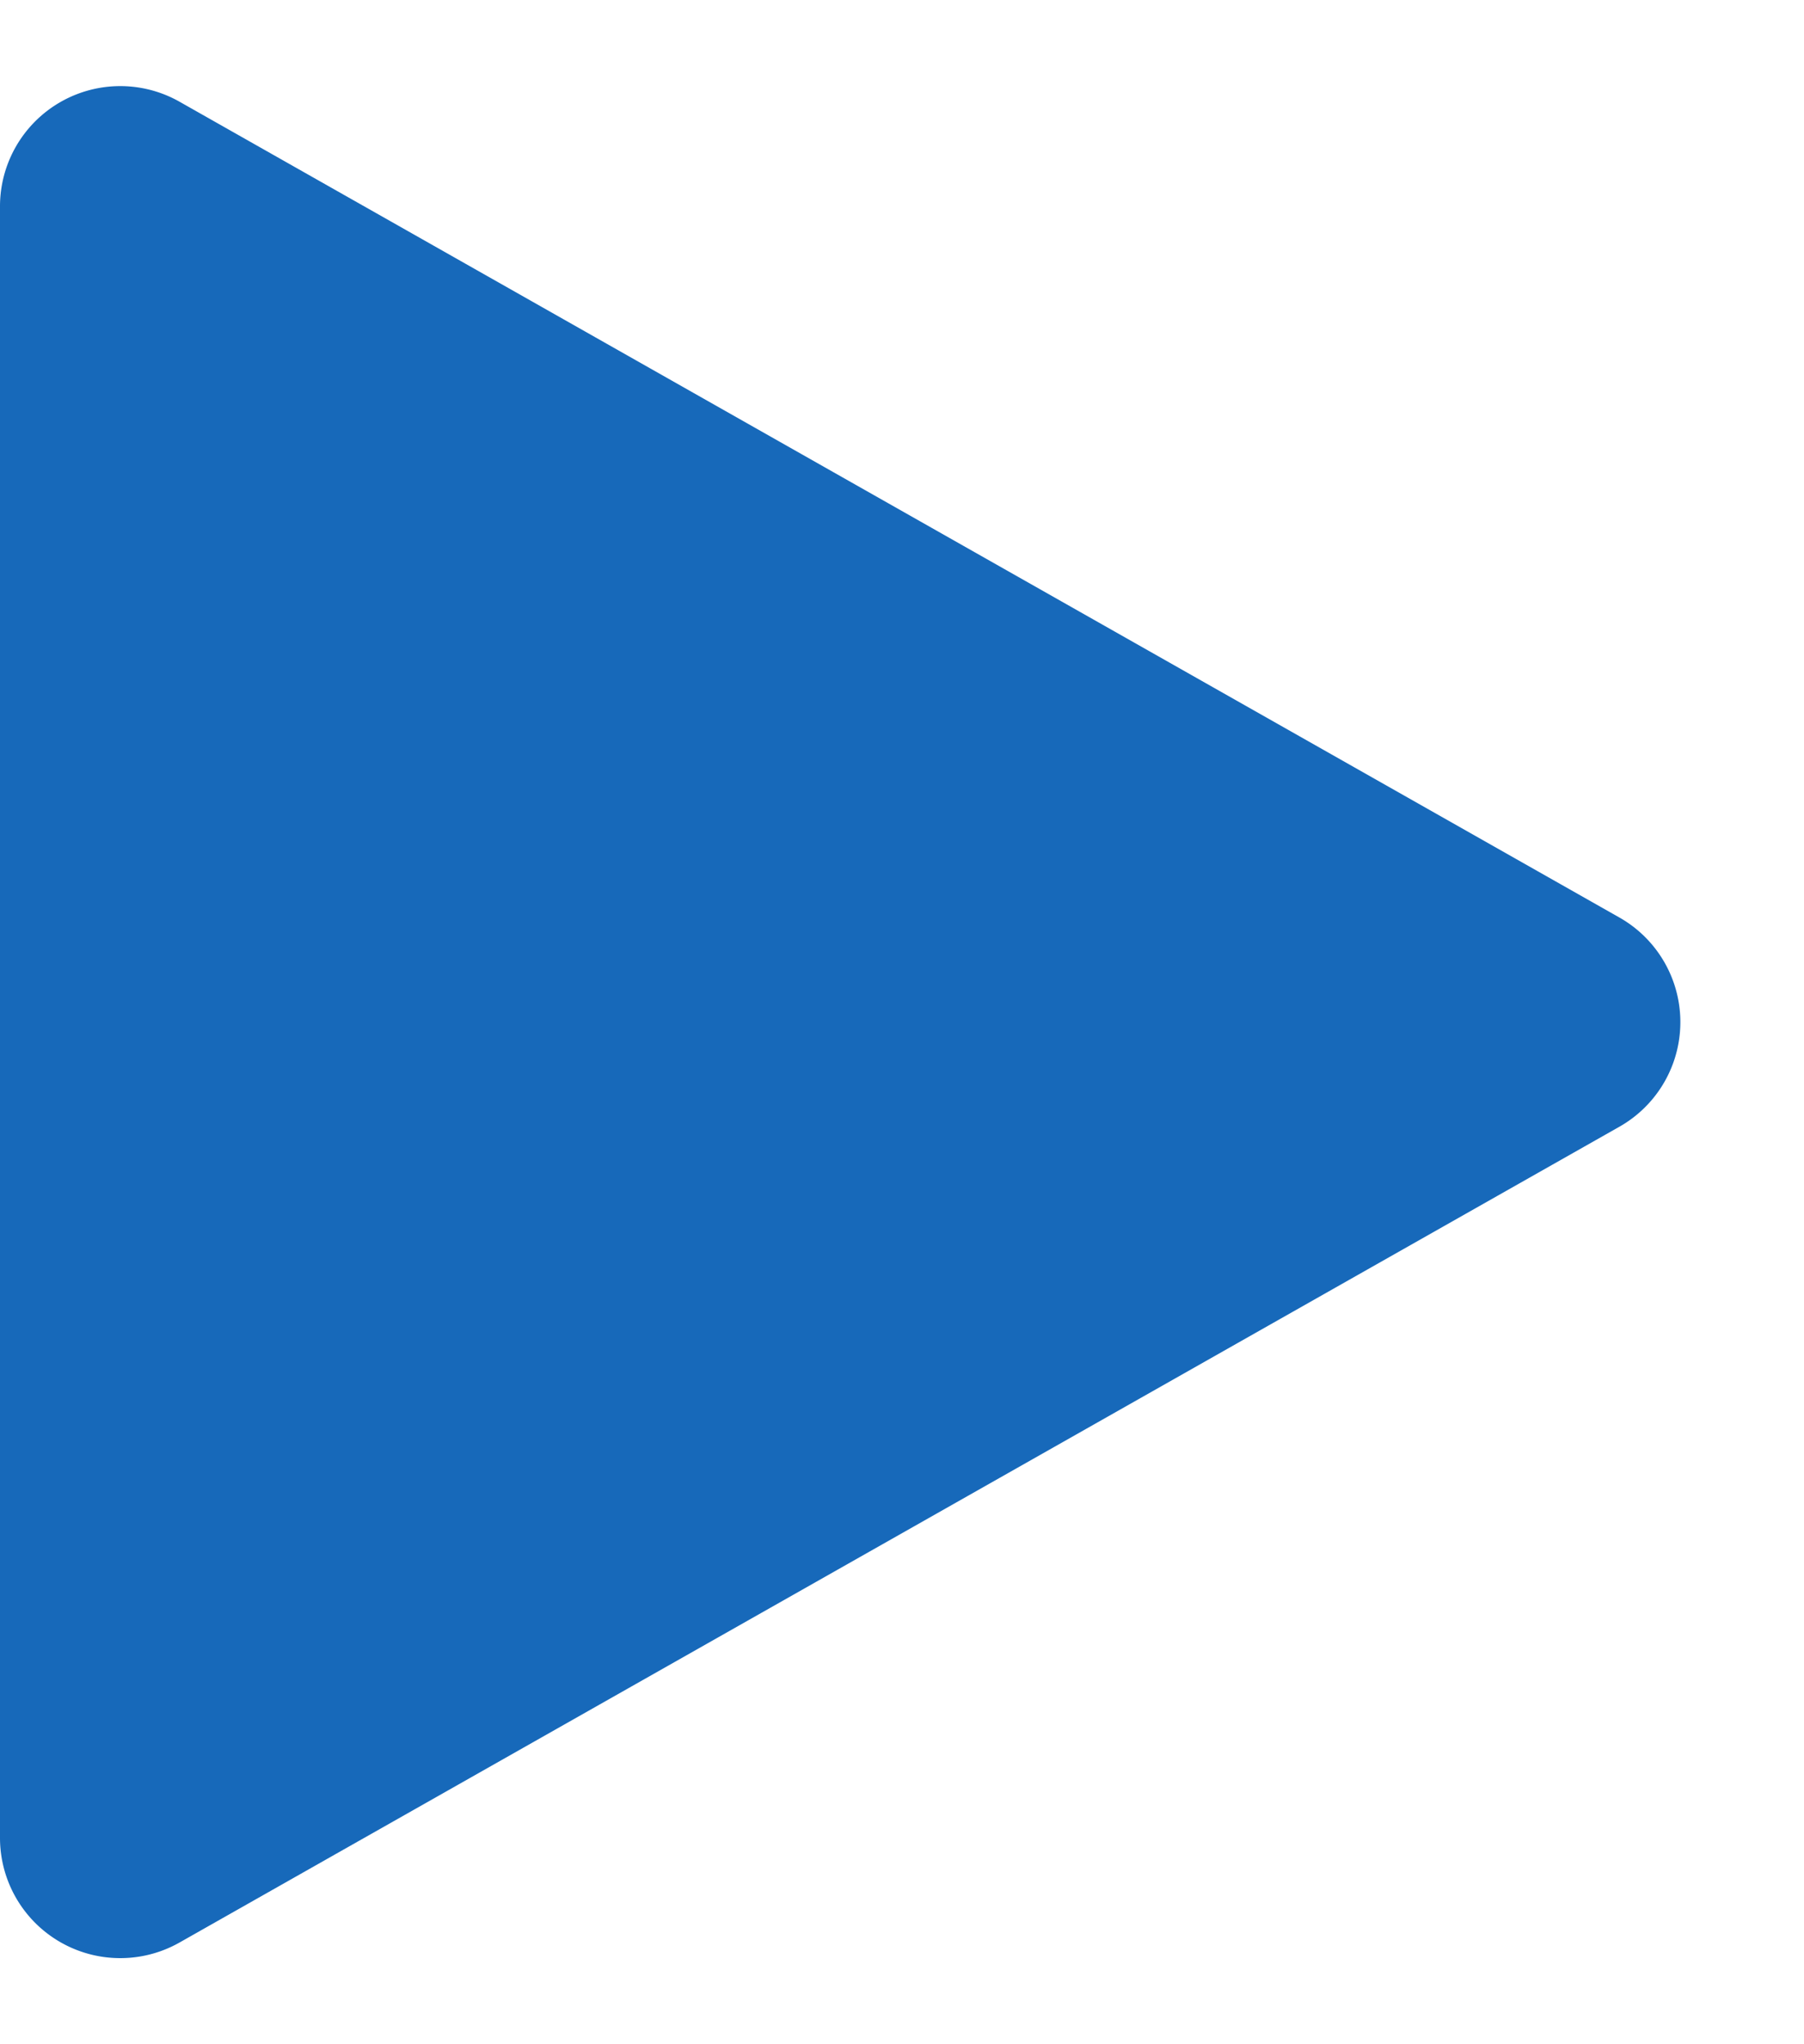
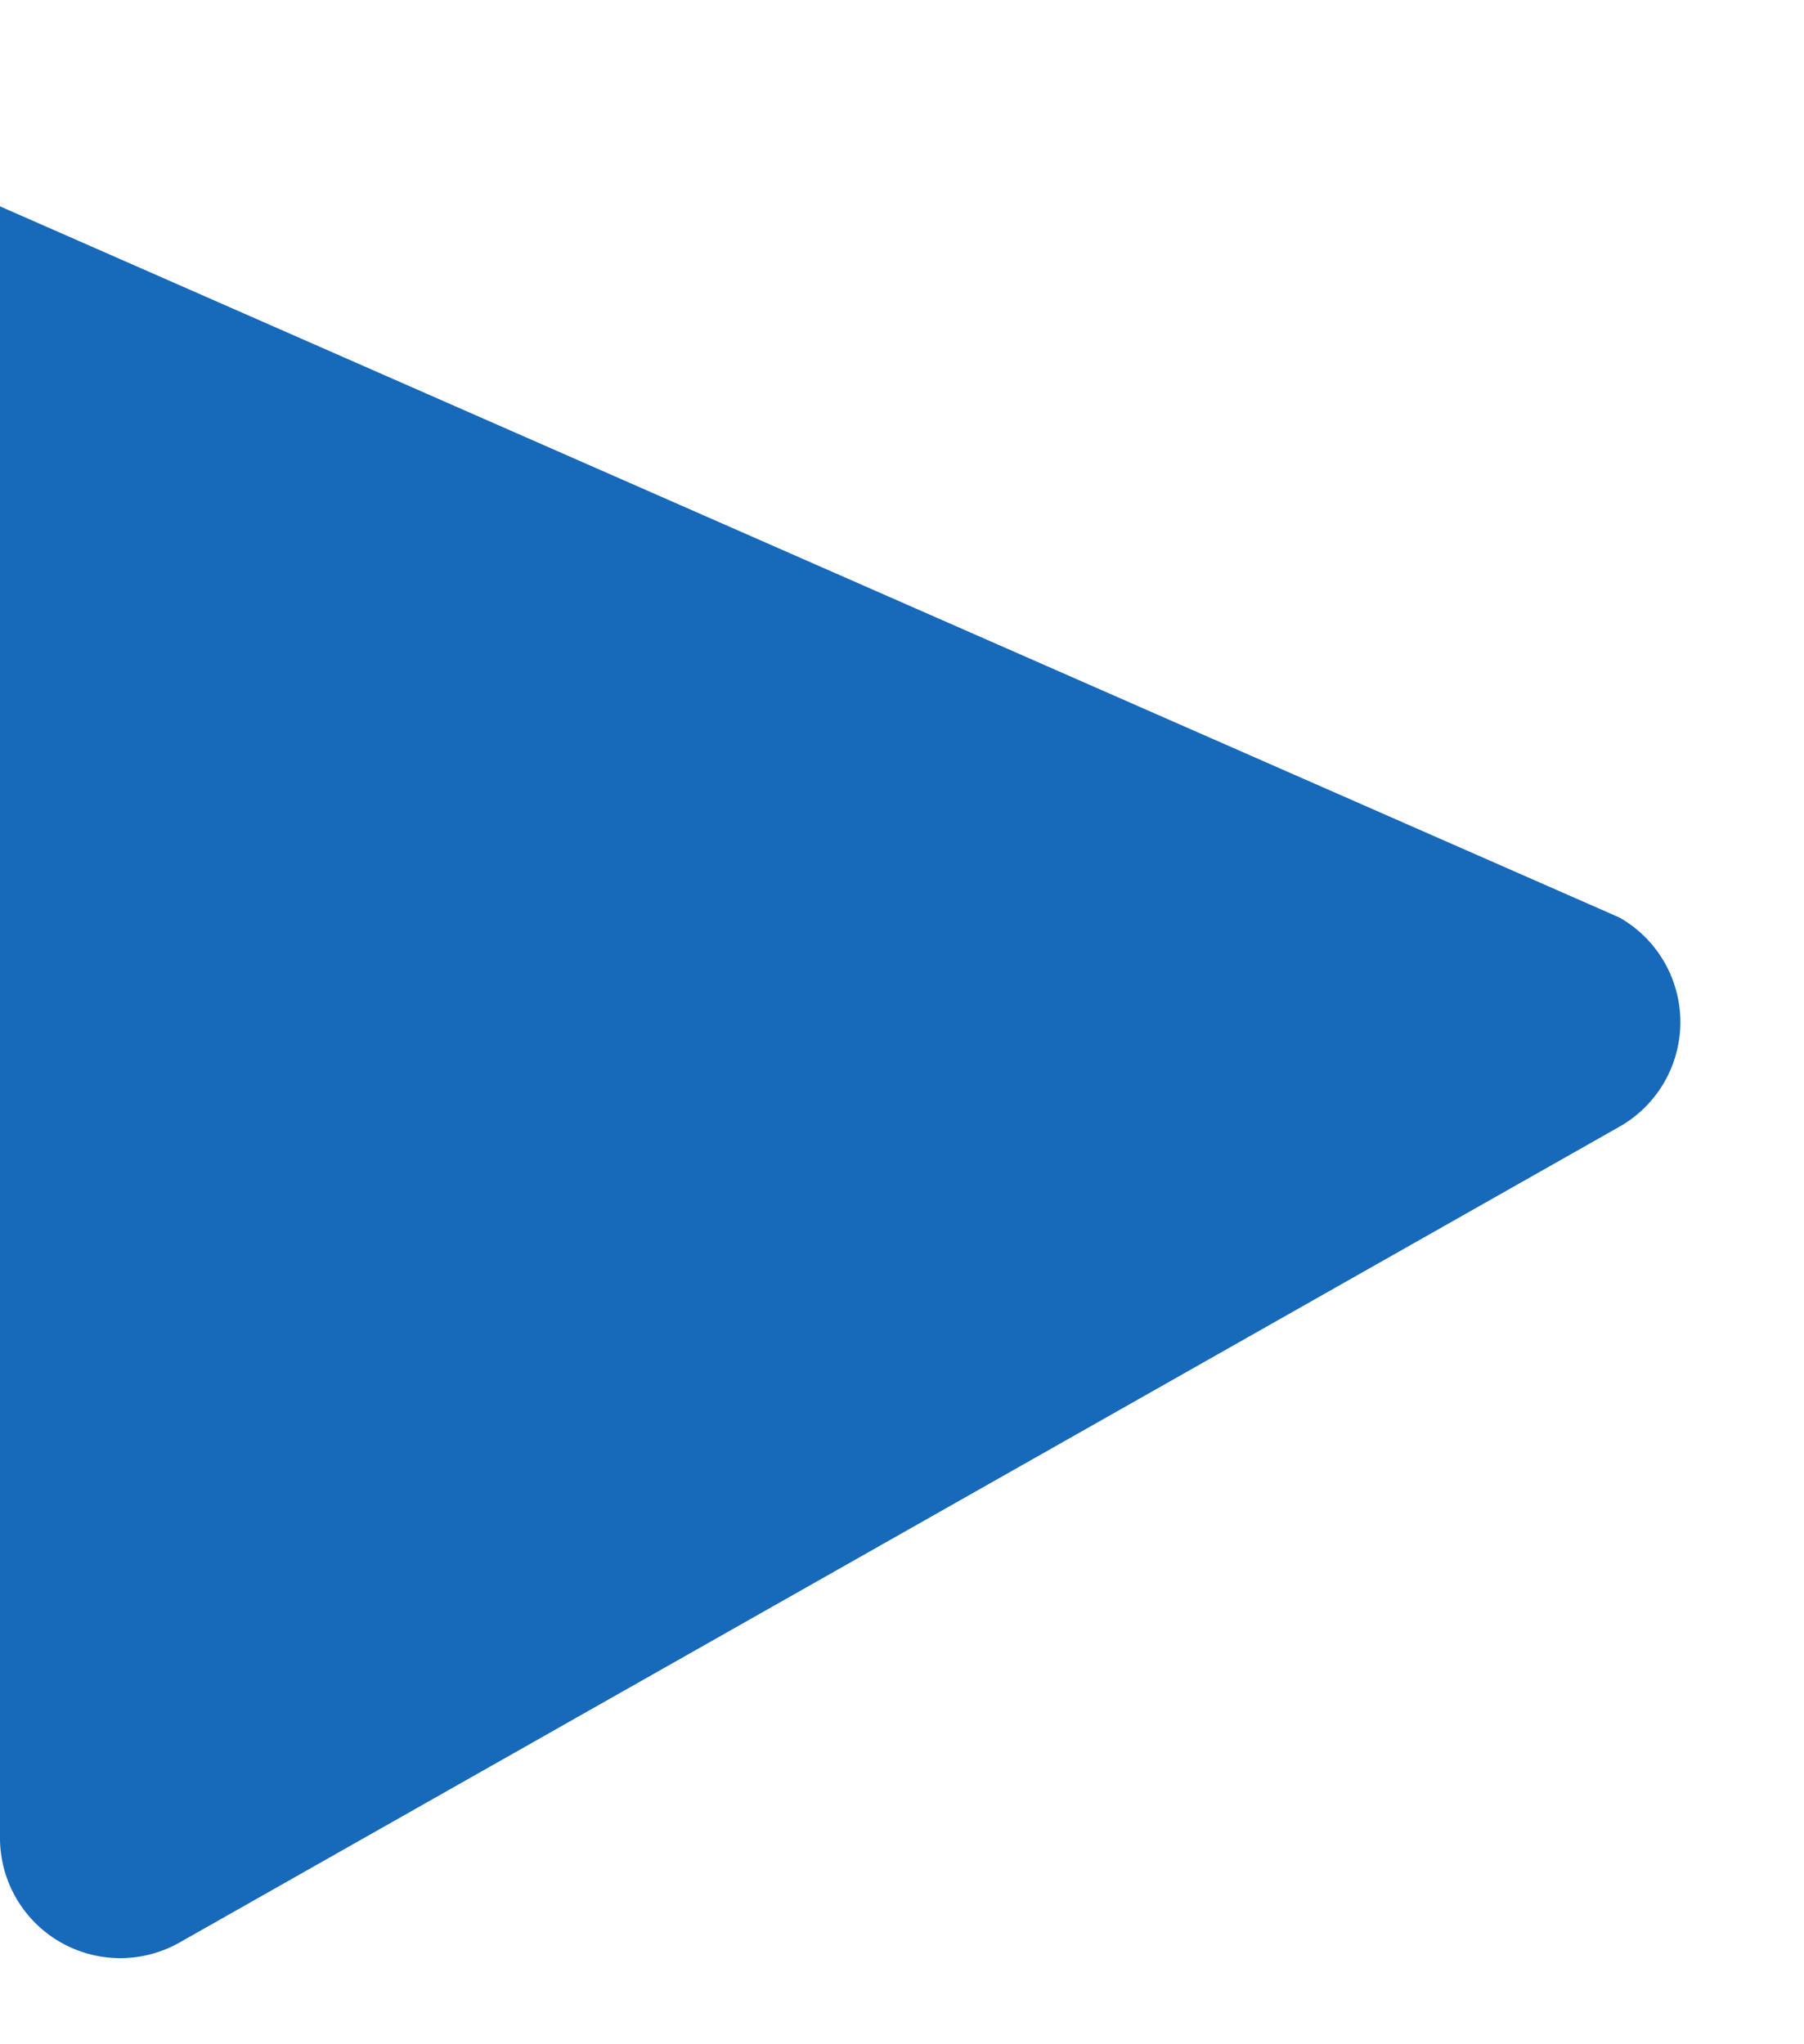
<svg xmlns="http://www.w3.org/2000/svg" width="15" height="17" viewBox="0 0 15 17">
-   <path id="多角形_1" data-name="多角形 1" d="M7.63,1.535a1,1,0,0,1,1.74,0l6.784,11.972A1,1,0,0,1,15.284,15H1.716a1,1,0,0,1-.87-1.493Z" transform="translate(15) rotate(90)" fill="#1769ba" />
+   <path id="多角形_1" data-name="多角形 1" d="M7.63,1.535a1,1,0,0,1,1.74,0l6.784,11.972A1,1,0,0,1,15.284,15H1.716Z" transform="translate(15) rotate(90)" fill="#1769ba" />
</svg>